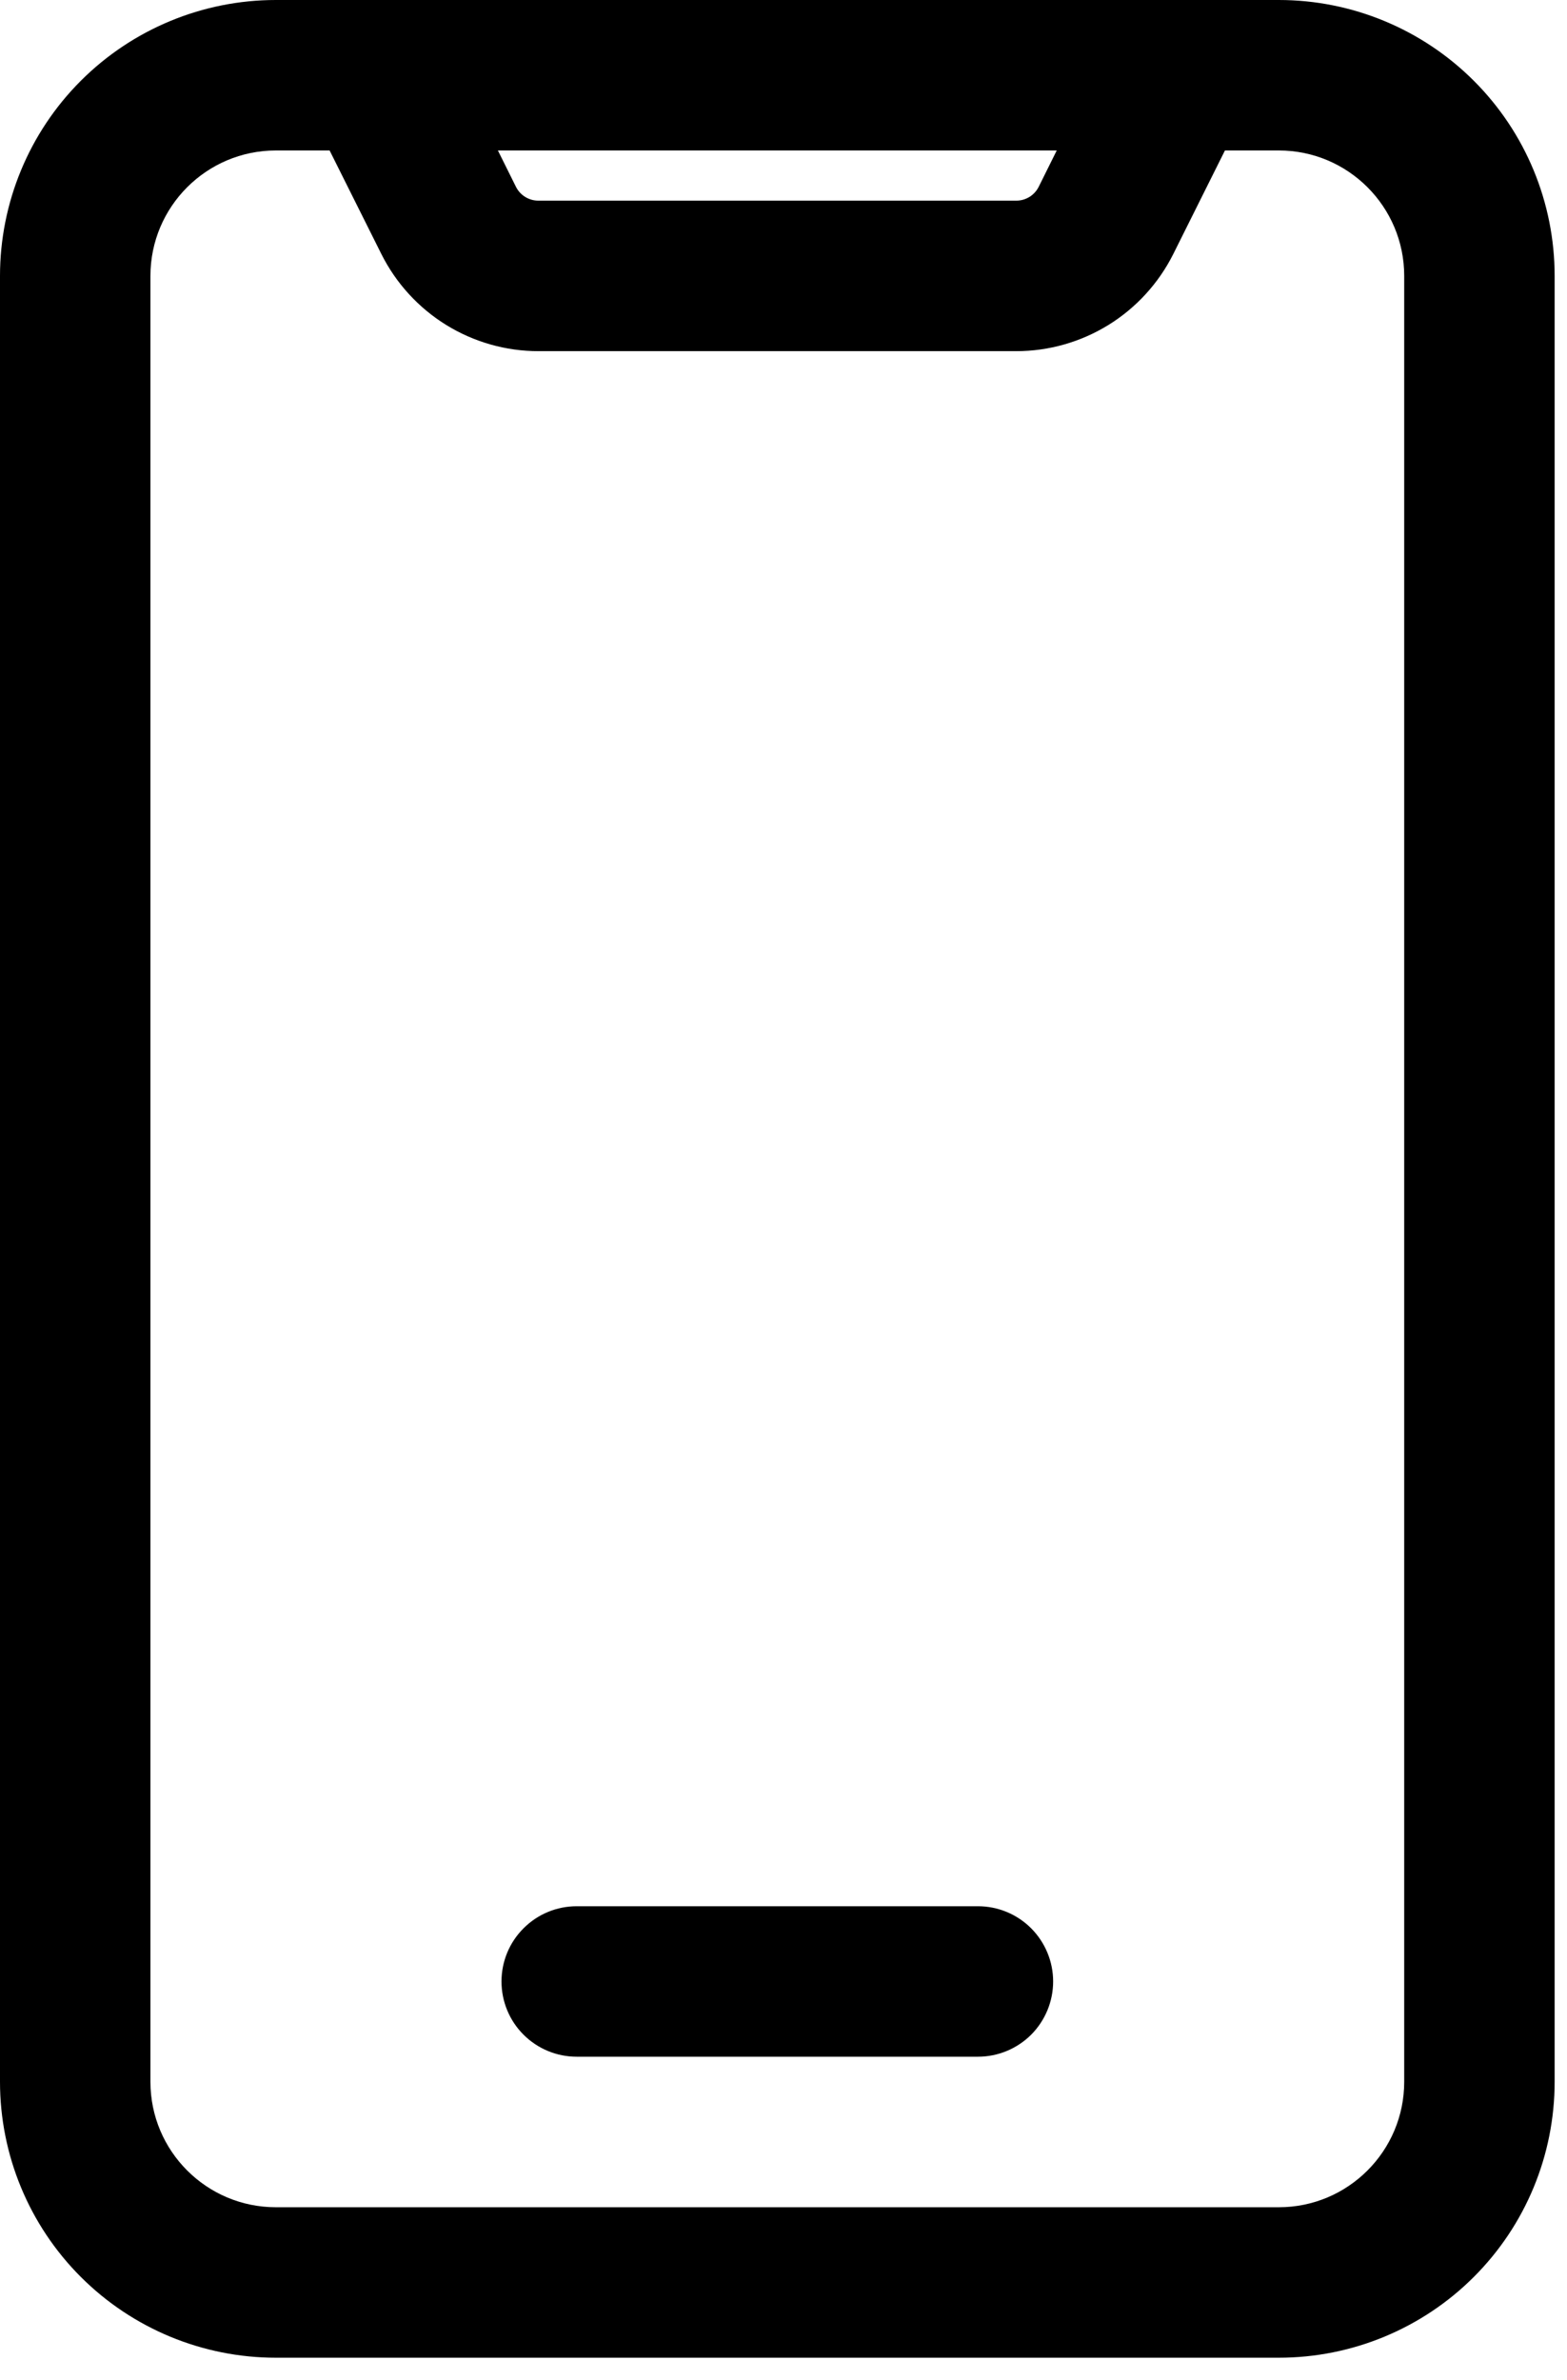
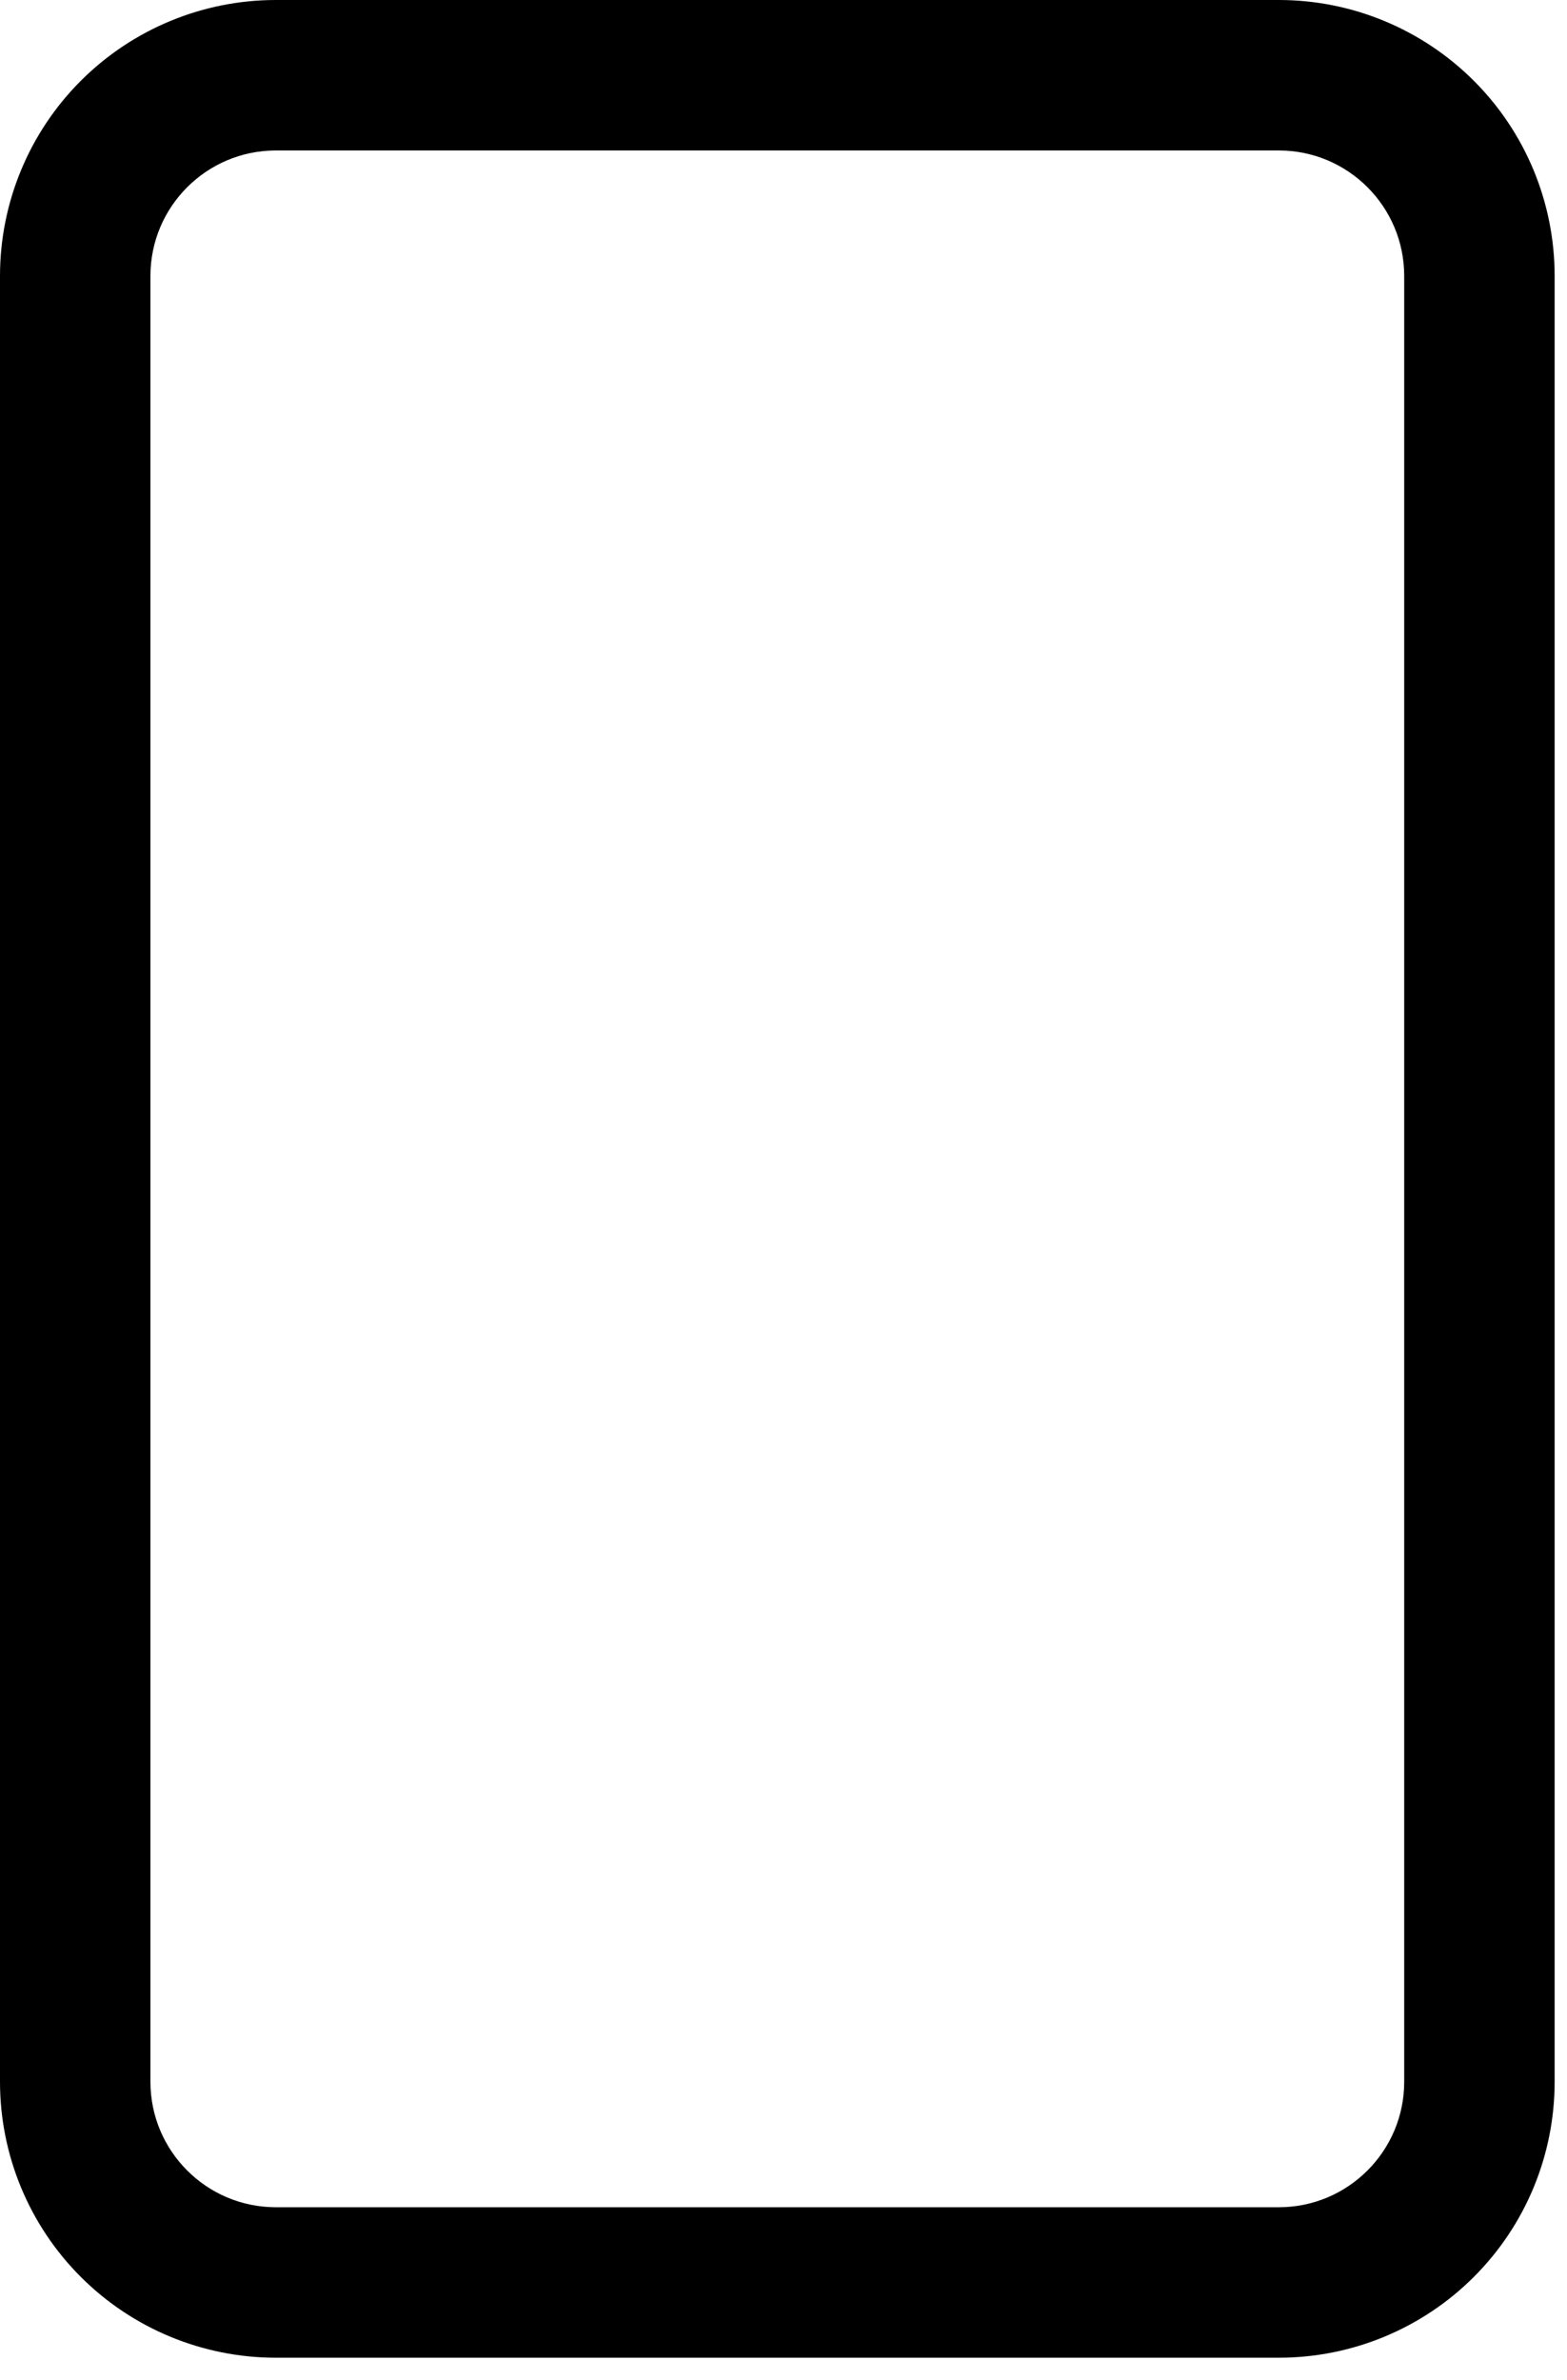
<svg xmlns="http://www.w3.org/2000/svg" width="27" height="41" viewBox="0 0 27 41" fill="none">
  <path fill-rule="evenodd" clip-rule="evenodd" d="M0 4.753C0 3.492 0.501 2.283 1.392 1.392C2.283 0.501 3.492 0 4.753 0H22.035C23.295 0 24.504 0.501 25.395 1.392C26.287 2.283 26.787 3.492 26.787 4.753V35.86C26.787 37.121 26.287 38.33 25.395 39.221C24.504 40.112 23.295 40.613 22.035 40.613H4.753C3.492 40.613 2.283 40.112 1.392 39.221C0.501 38.33 0 37.121 0 35.86V4.753ZM4.753 2.592C3.56 2.592 2.592 3.56 2.592 4.753V35.86C2.592 37.053 3.56 38.021 4.753 38.021H22.035C23.227 38.021 24.195 37.053 24.195 35.86V4.753C24.195 3.56 23.227 2.592 22.035 2.592H4.753Z" fill="black" />
-   <path fill-rule="evenodd" clip-rule="evenodd" d="M5.378 0.615C5.494 0.427 5.656 0.272 5.849 0.164C6.042 0.057 6.26 5.07992e-05 6.481 0H20.306C20.527 0 20.744 0.057 20.937 0.165C21.129 0.272 21.291 0.427 21.407 0.615C21.523 0.803 21.59 1.017 21.599 1.238C21.609 1.458 21.563 1.678 21.464 1.875L20.215 4.378C19.963 4.88 19.577 5.302 19.1 5.597C18.622 5.892 18.072 6.049 17.51 6.049H9.277C8.715 6.049 8.165 5.892 7.687 5.597C7.21 5.302 6.824 4.88 6.572 4.378L5.321 1.875C5.222 1.677 5.176 1.458 5.186 1.237C5.196 1.016 5.262 0.801 5.378 0.614V0.615ZM8.579 2.592L8.89 3.218C8.926 3.29 8.981 3.35 9.049 3.392C9.118 3.434 9.197 3.457 9.277 3.456H17.51C17.59 3.457 17.669 3.434 17.738 3.392C17.806 3.35 17.861 3.29 17.897 3.218L18.208 2.592H8.58H8.579ZM8.641 34.132C8.641 33.788 8.777 33.459 9.021 33.216C9.264 32.972 9.593 32.836 9.937 32.836H16.85C17.194 32.836 17.523 32.972 17.767 33.216C18.009 33.459 18.146 33.788 18.146 34.132C18.146 34.476 18.009 34.806 17.767 35.049C17.523 35.292 17.194 35.428 16.85 35.428H9.937C9.593 35.428 9.264 35.292 9.021 35.049C8.777 34.806 8.641 34.476 8.641 34.132Z" fill="black" />
</svg>